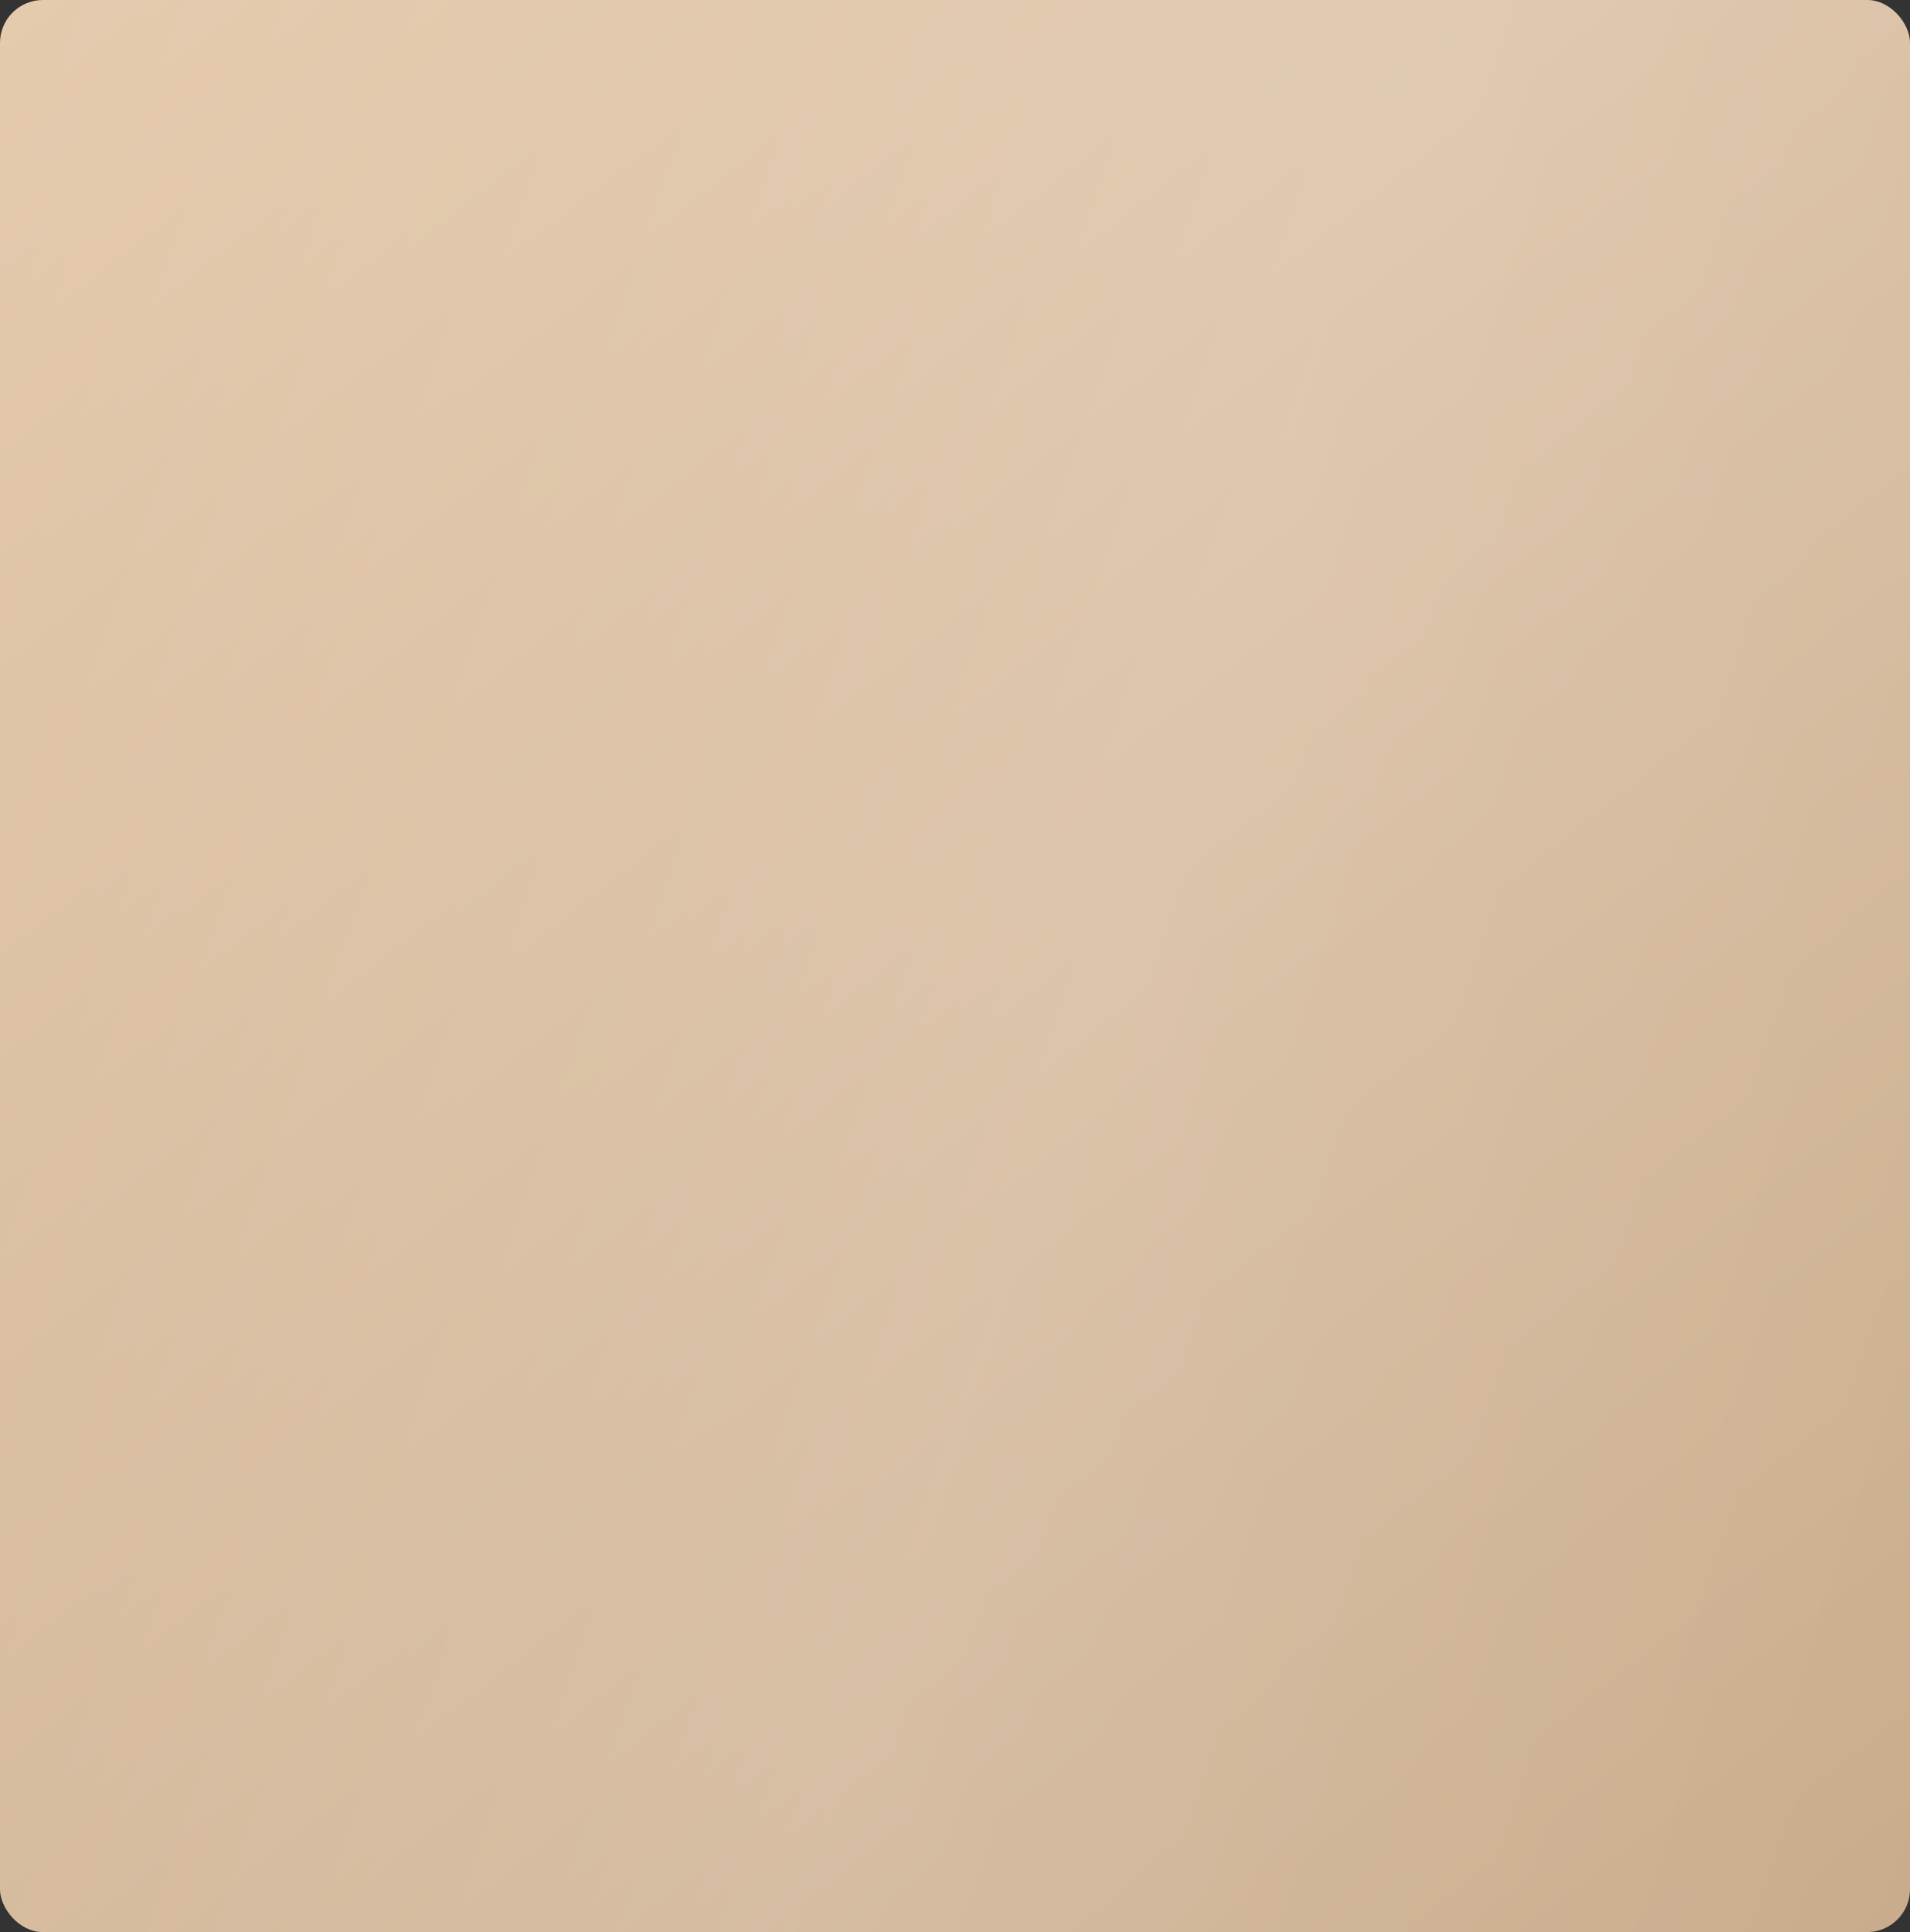
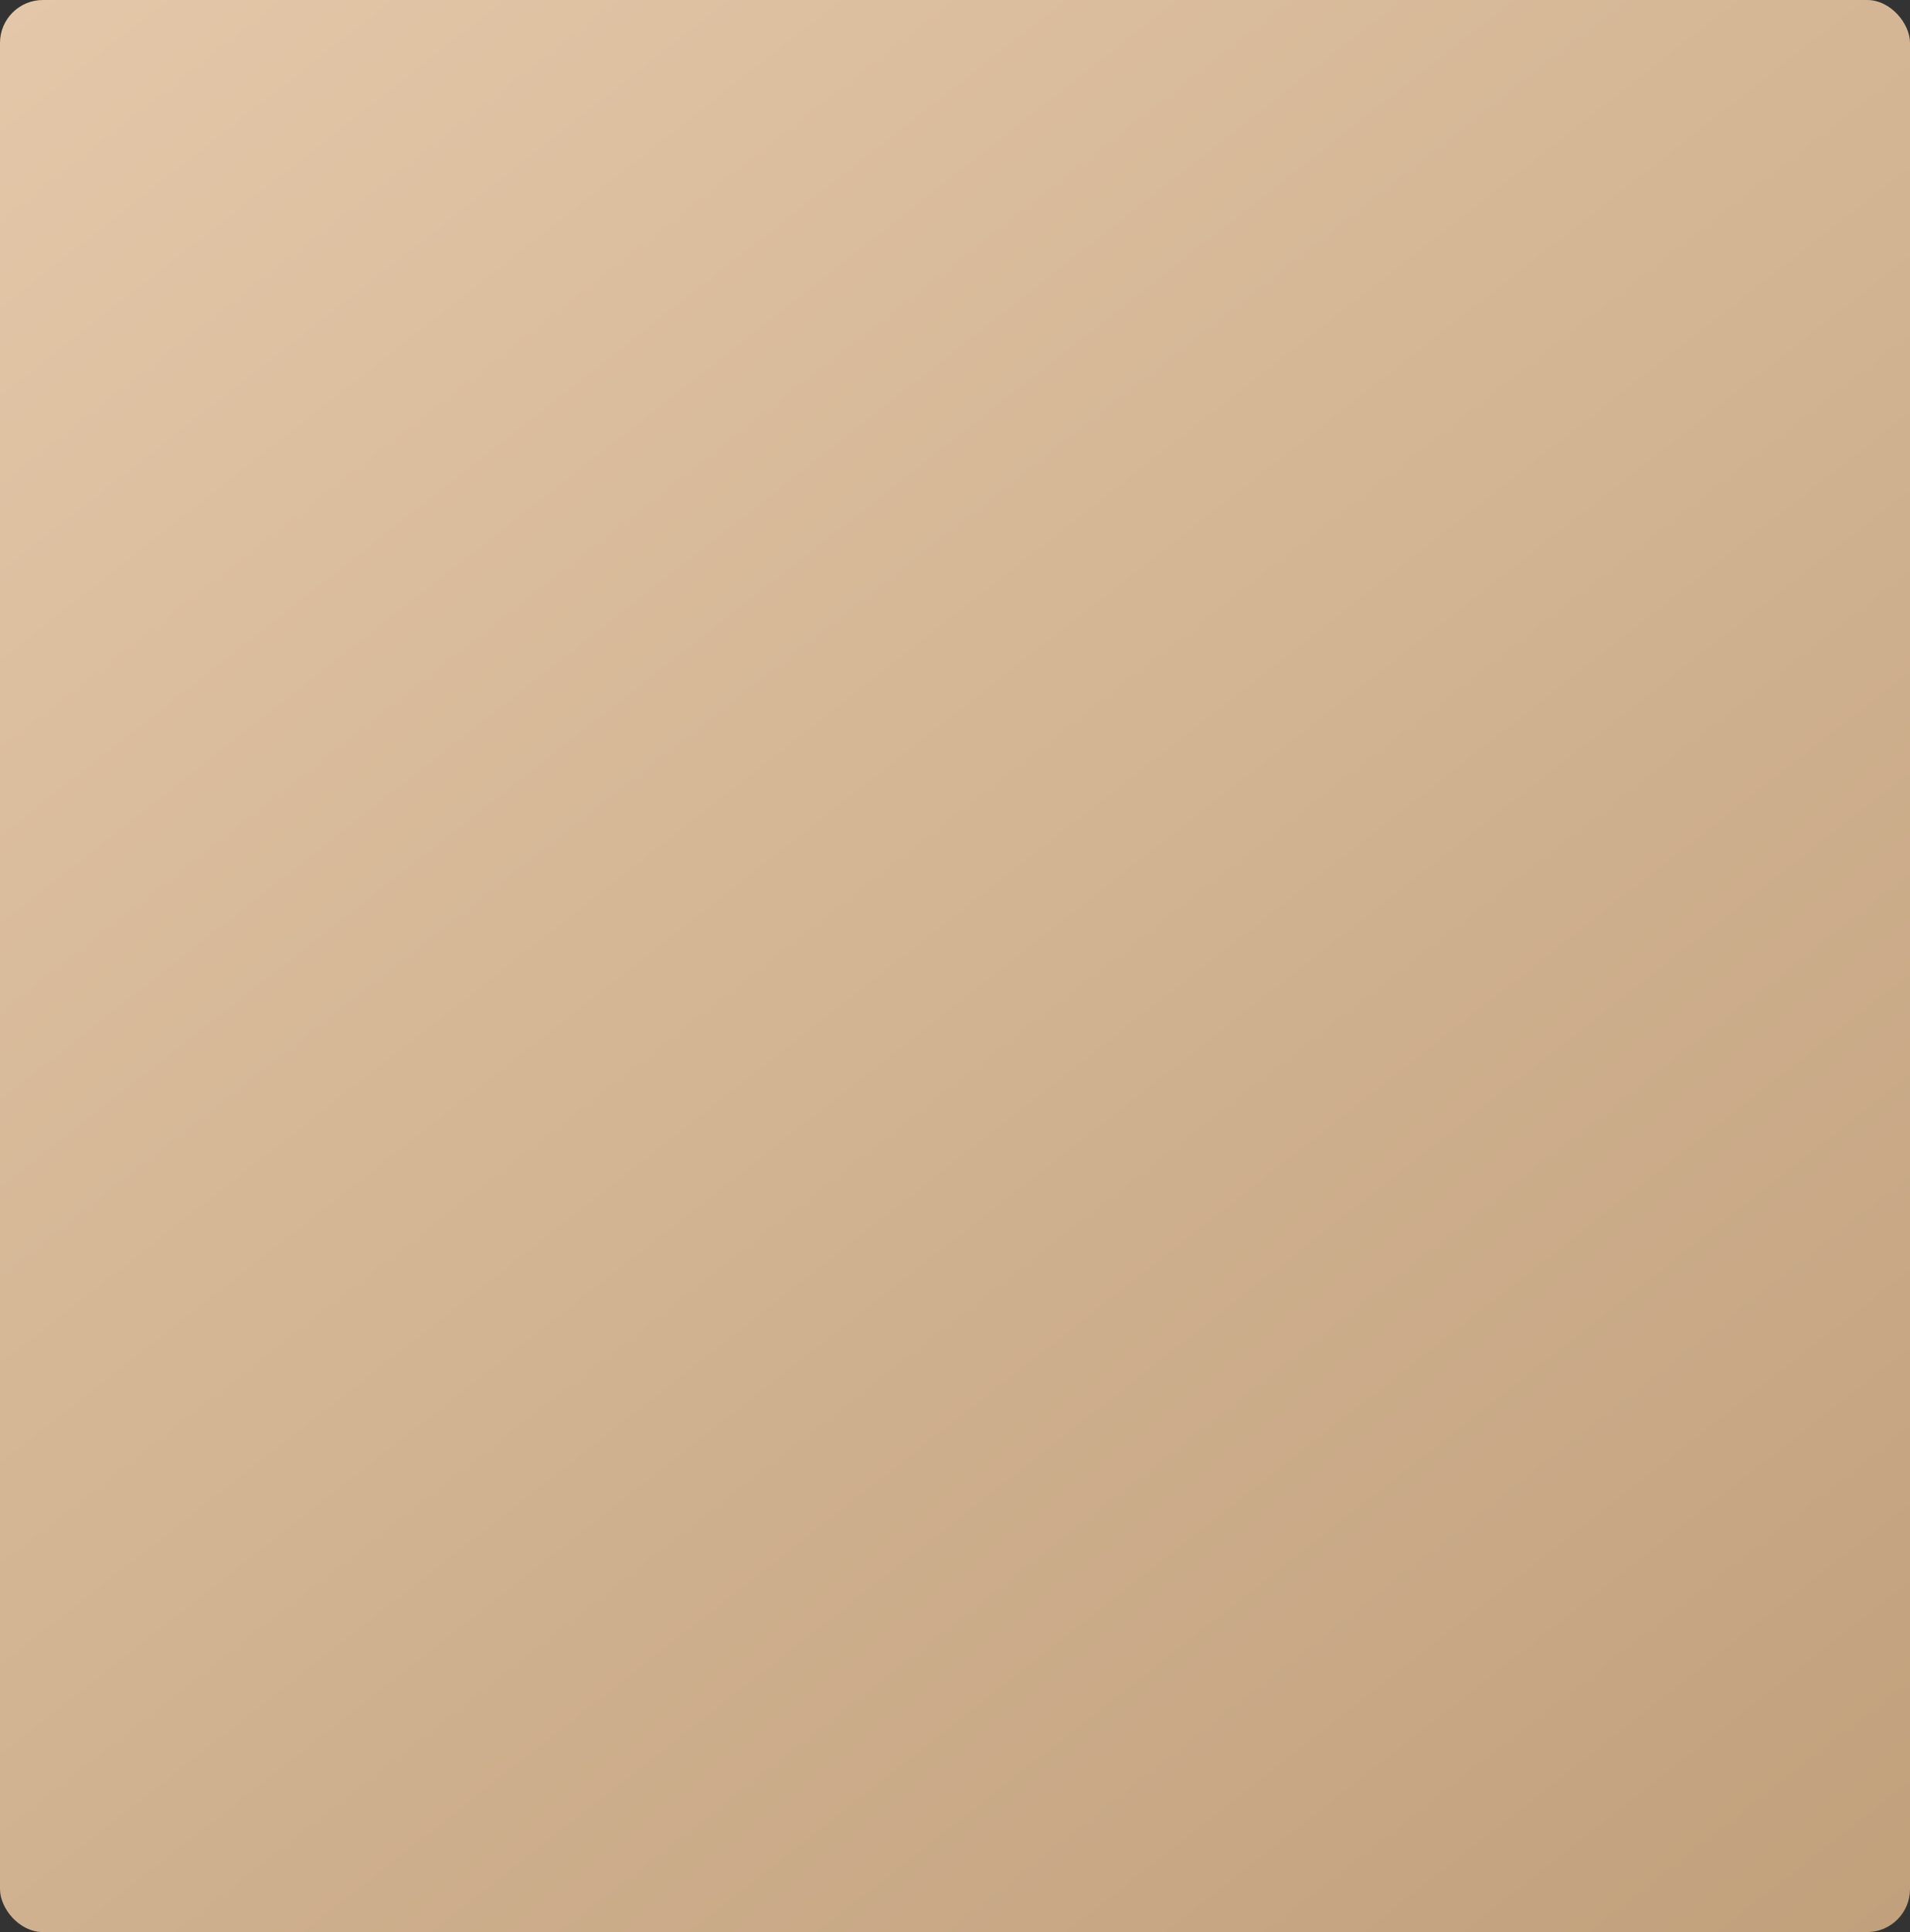
<svg xmlns="http://www.w3.org/2000/svg" width="89" height="90" viewBox="0 0 89 90" fill="none">
  <rect x="0" y="0" width="89" height="90" fill="#333333" stroke="none" />
  <rect width="89" height="90" rx="2" fill="url(#paint0_linear_427_3)" />
-   <rect width="89" height="90" rx="2" fill="url(#paint1_linear_427_3)" fill-opacity="0.23" />
  <defs>
    <linearGradient id="paint0_linear_427_3" x1="0" y1="0" x2="77.6" y2="98.941" gradientUnits="userSpaceOnUse">
      <stop stop-color="#E3C7A8" />
      <stop offset="1" stop-color="#C1A07C" />
    </linearGradient>
    <linearGradient id="paint1_linear_427_3" x1="129.05" y1="140.25" x2="-51.628" y2="80.112" gradientUnits="userSpaceOnUse">
      <stop stop-color="white" stop-opacity="0" />
      <stop offset="0.543" stop-color="white" />
      <stop offset="1" stop-color="white" stop-opacity="0" />
    </linearGradient>
  </defs>
</svg>